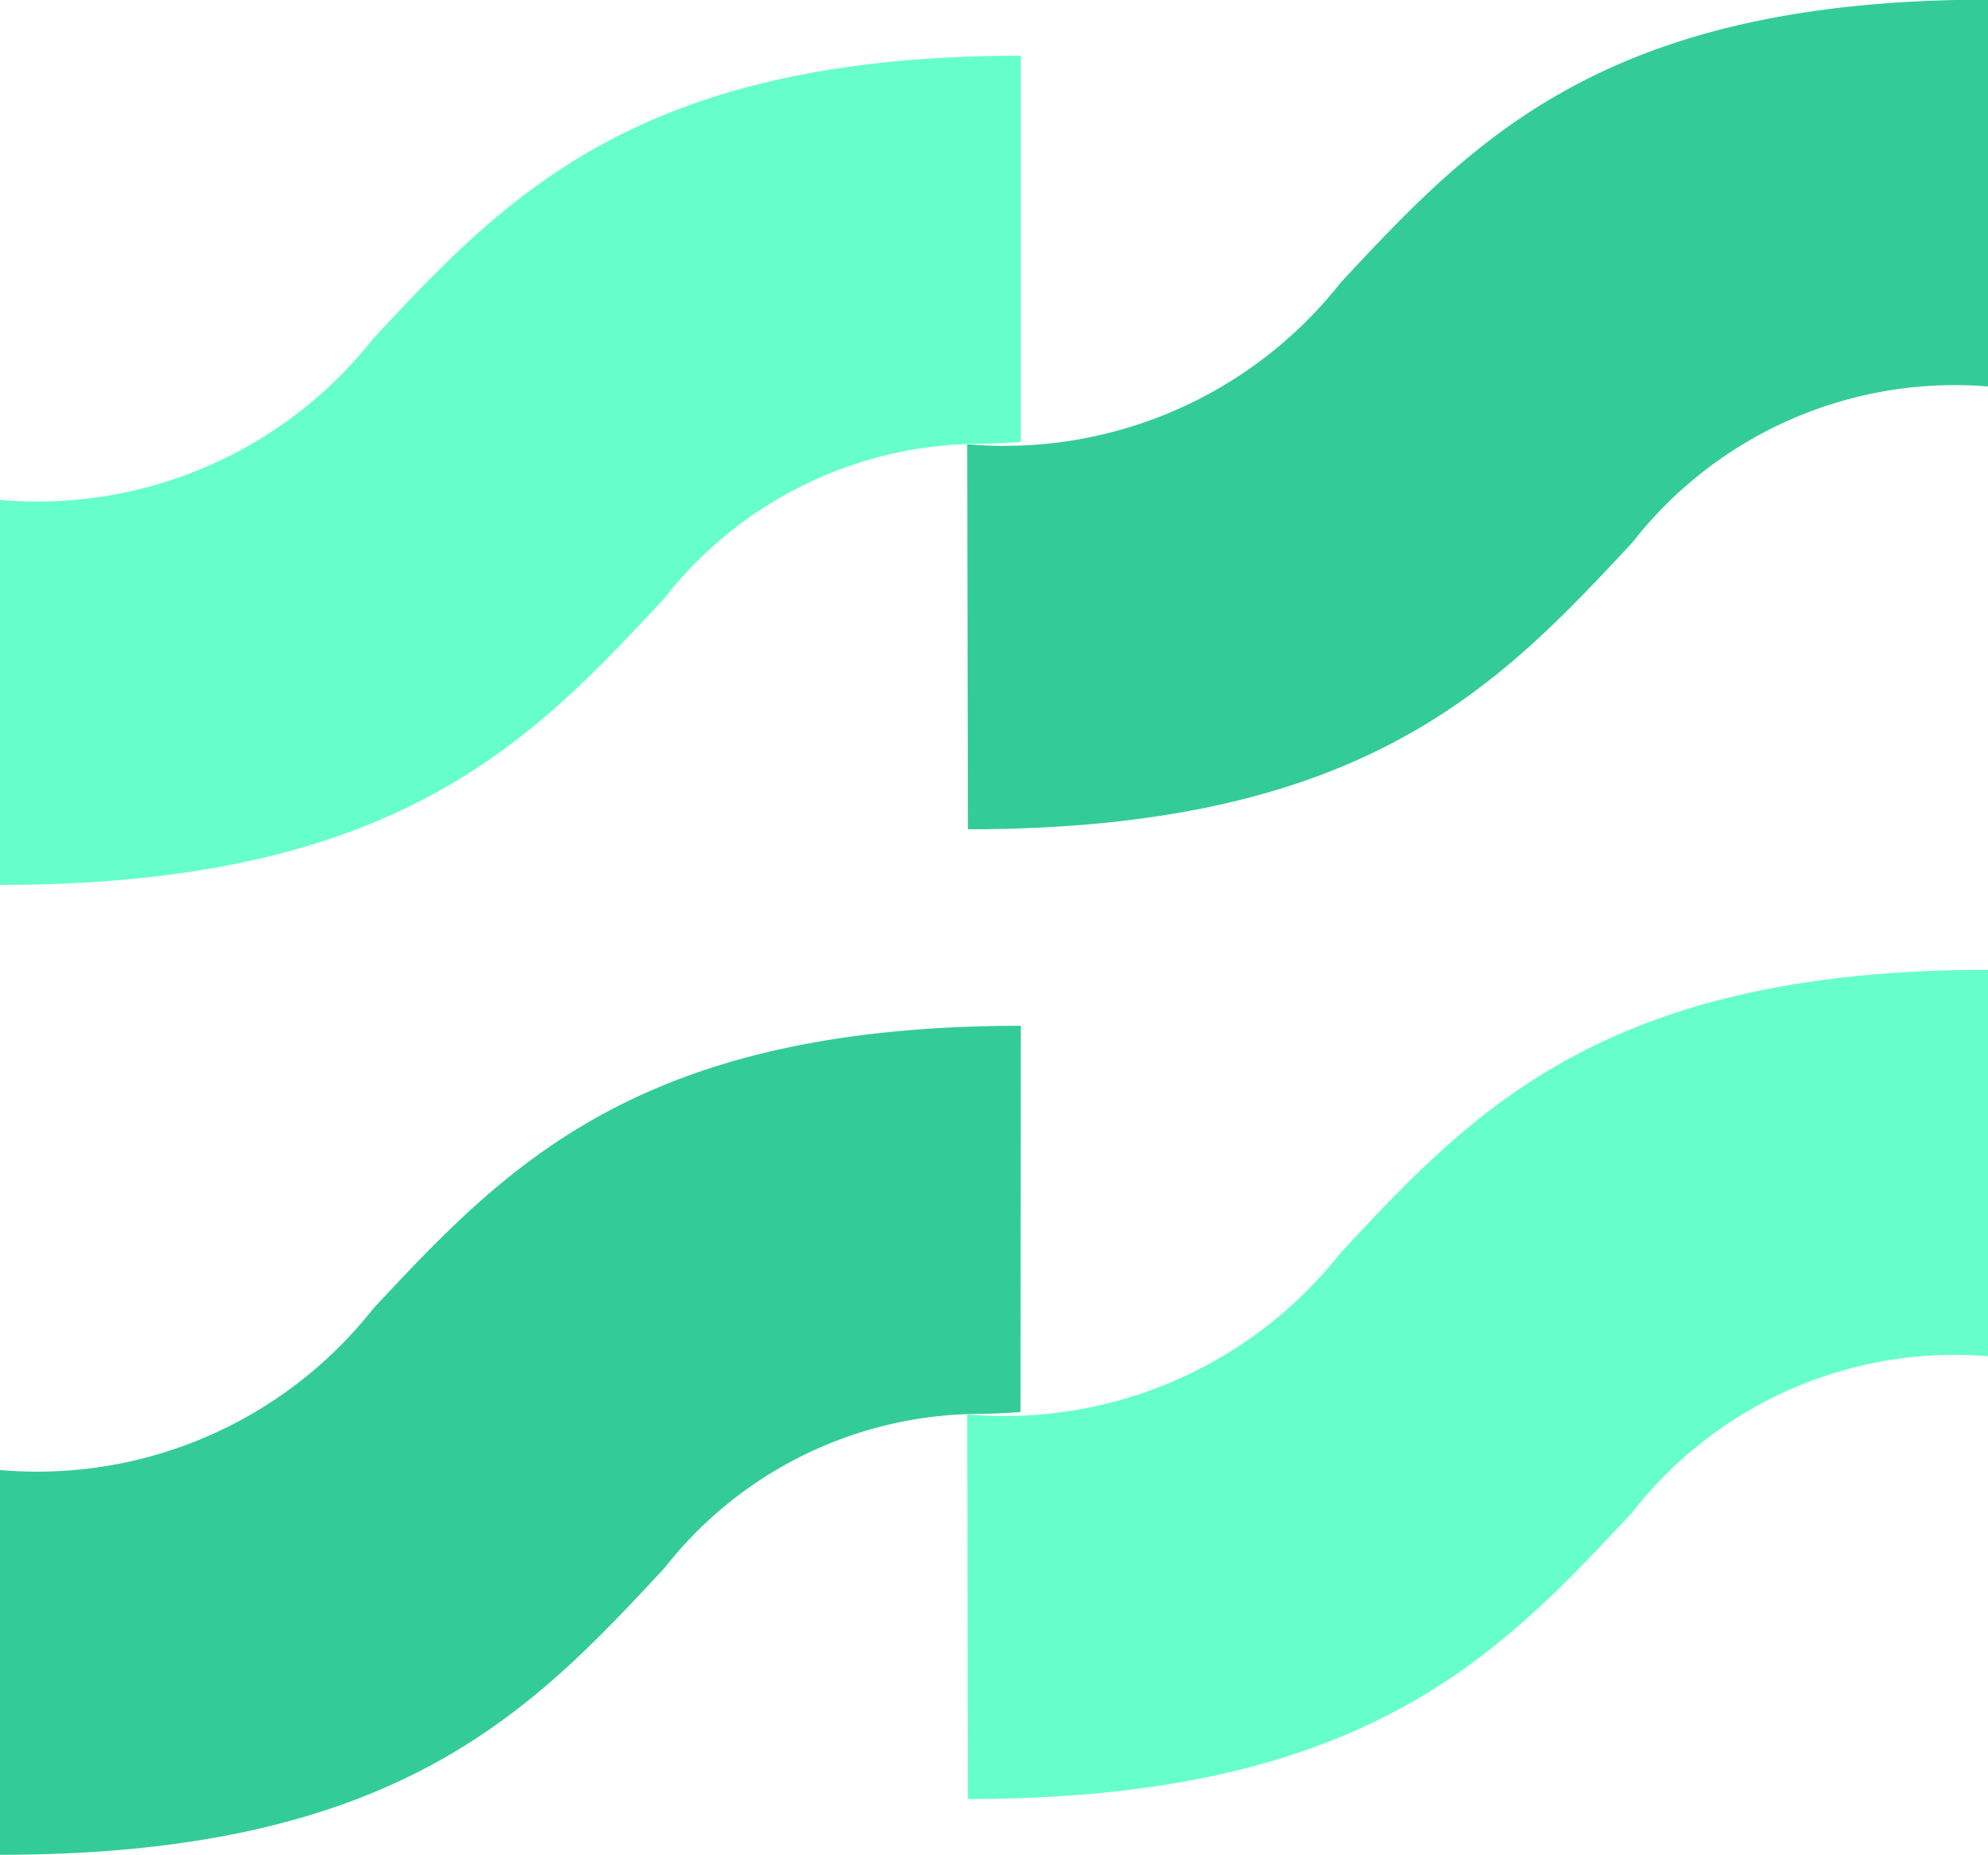
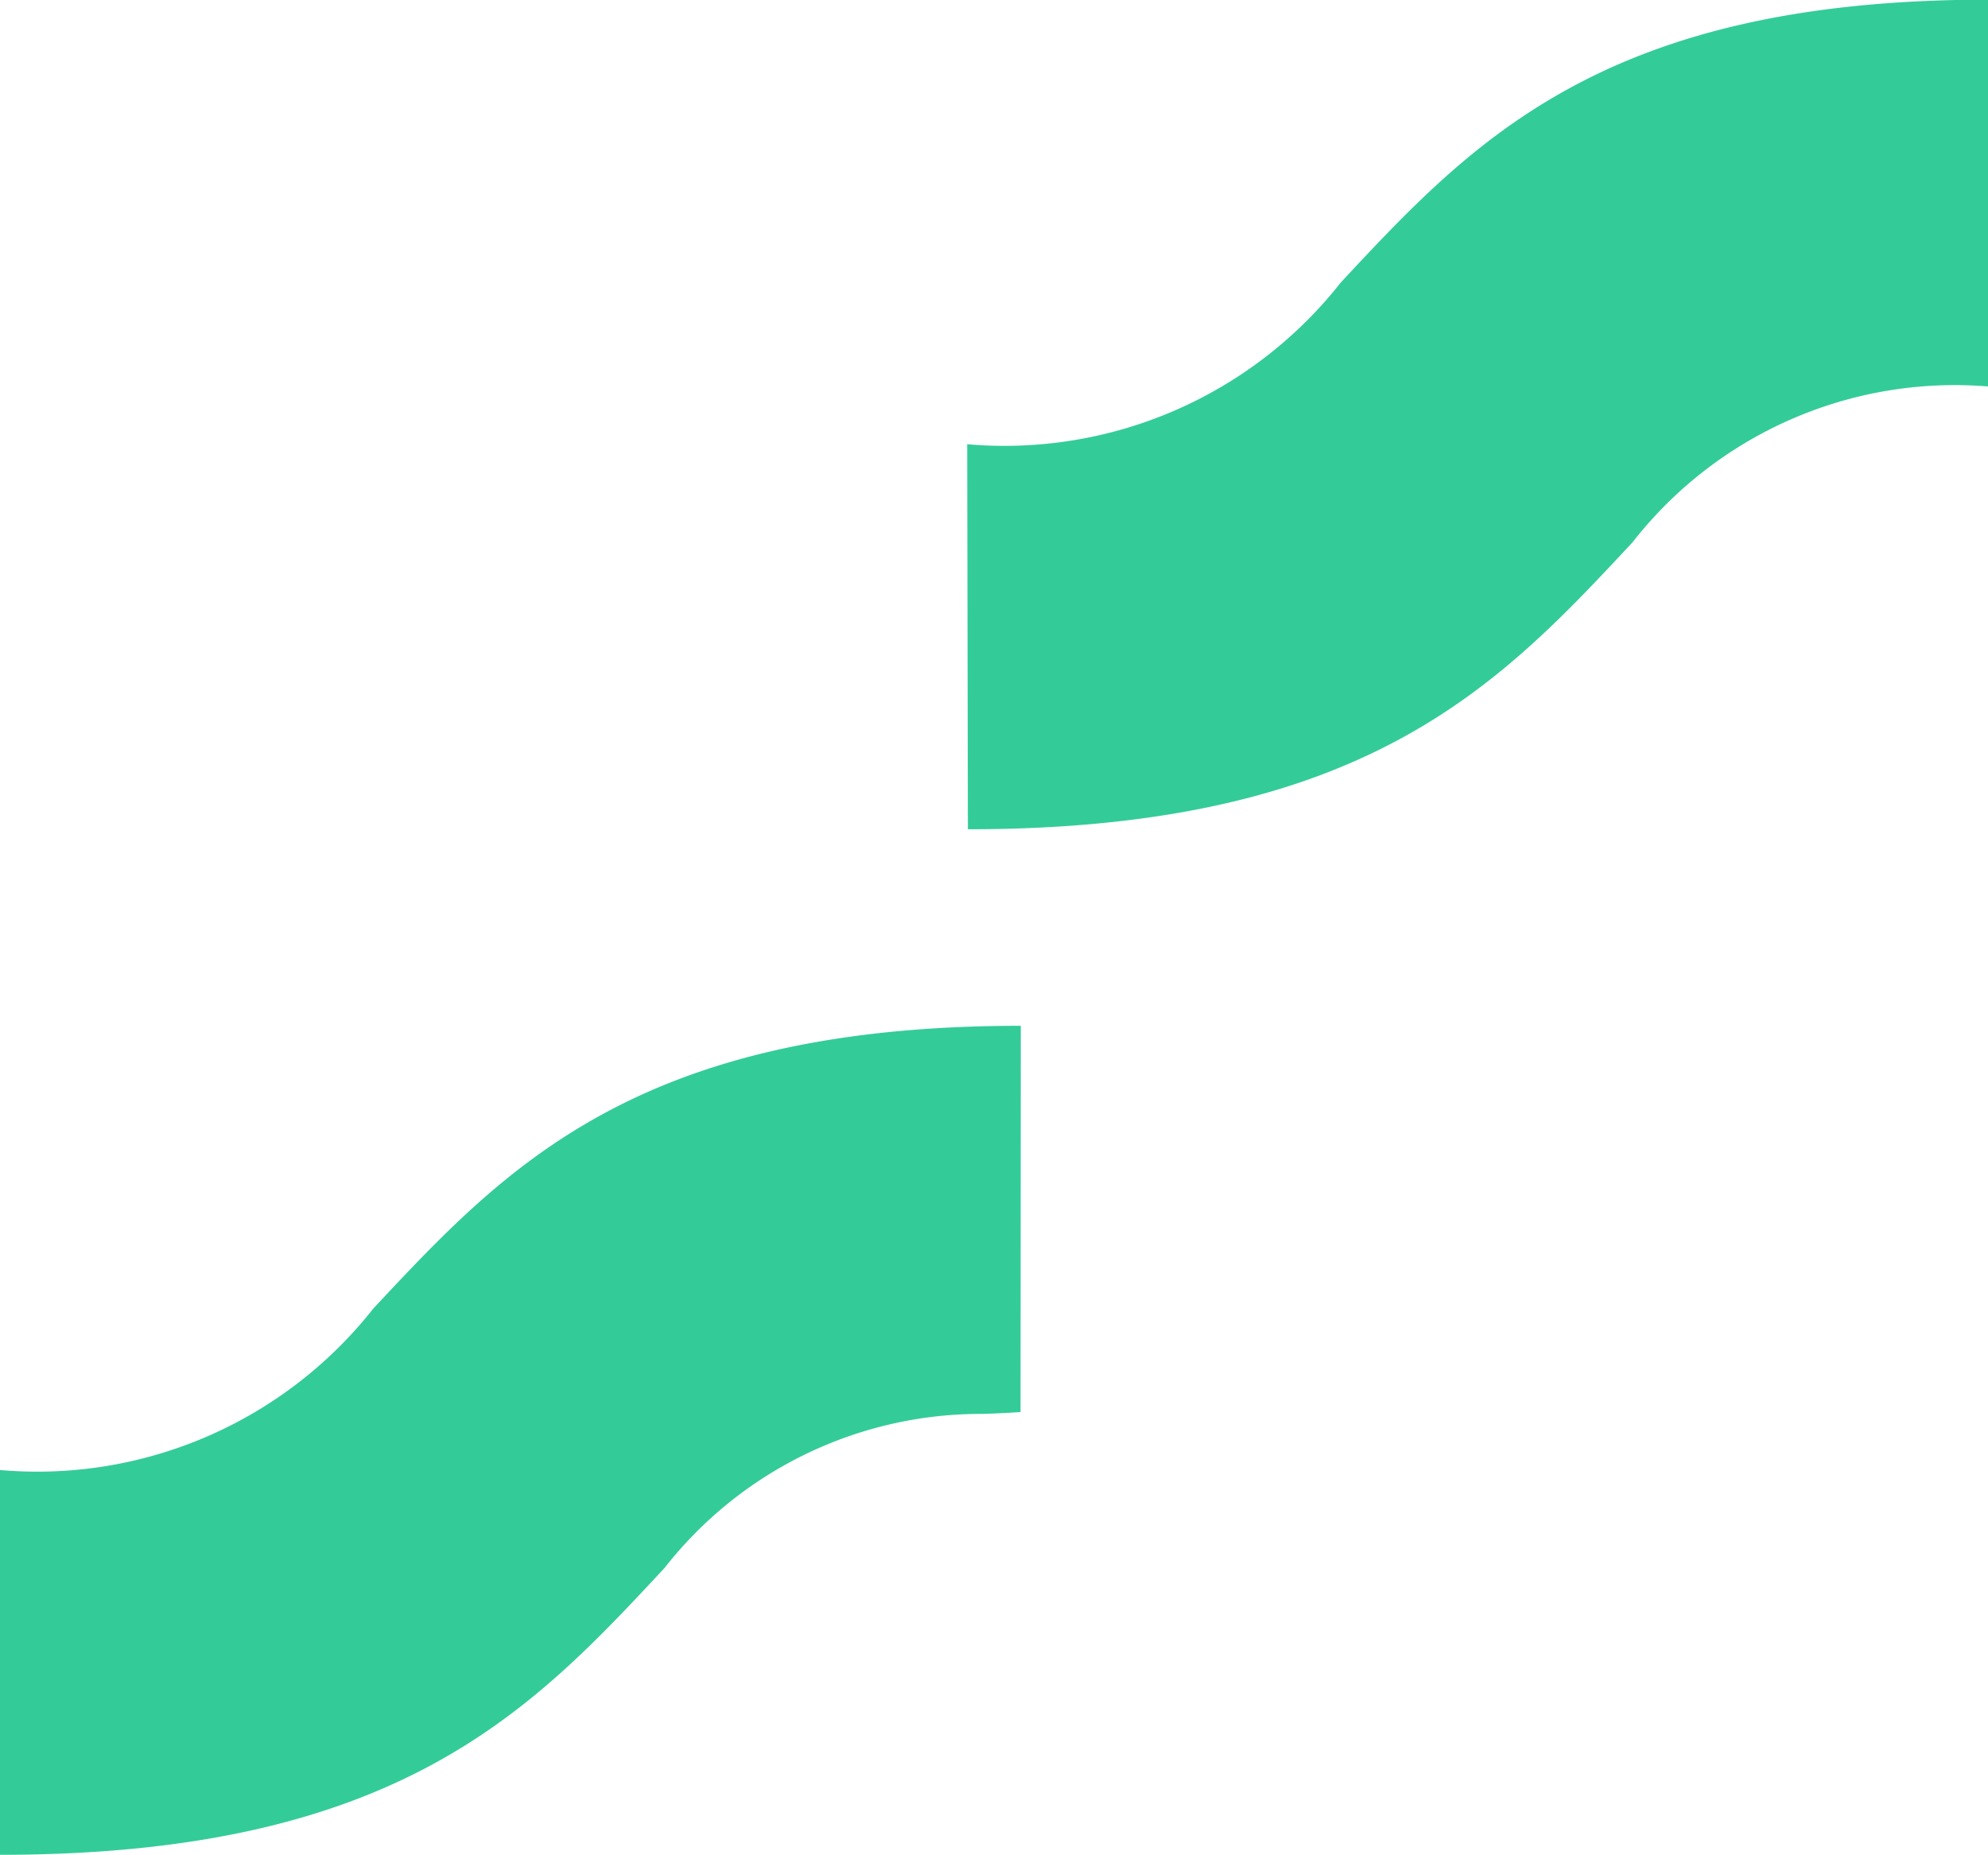
<svg xmlns="http://www.w3.org/2000/svg" width="23.335" height="21.776" viewBox="0 0 23.335 21.776">
  <g transform="translate(-744 -381.063)">
-     <path d="M22.055,29.514a5.023,5.023,0,0,0,4.386-1.9c1.553-1.666,3.094-3.319,7.6-3.319v4.536a4.8,4.8,0,0,0-4.178,1.831c-1.563,1.677-3.139,3.367-7.8,3.367Z" transform="translate(733.298 368.153)" fill="#6fc" />
    <path d="M11.982,25.568c-4.5,0-6.044,1.654-7.6,3.319A5.021,5.021,0,0,1,0,30.783V35.3c4.665,0,6.24-1.69,7.8-3.367a4.717,4.717,0,0,1,3.725-1.809c.267-.007.454-.022.454-.022Z" transform="translate(744 367.537)" fill="#3c9" />
    <path d="M22.055,7.39a5.023,5.023,0,0,0,4.386-1.9c1.553-1.666,3.094-3.319,7.6-3.319V6.712a4.8,4.8,0,0,0-4.178,1.831c-1.563,1.677-3.139,3.367-7.8,3.367Z" transform="translate(733.298 378.888)" fill="#3c9" />
-     <path d="M11.982,3.444c-4.5,0-6.044,1.653-7.6,3.319A5.021,5.021,0,0,1,0,8.659v4.519c4.665,0,6.24-1.689,7.8-3.367A4.716,4.716,0,0,1,11.516,8c.236-.006.466-.022.466-.022Z" transform="translate(744 378.273)" fill="#6fc" />
  </g>
</svg>